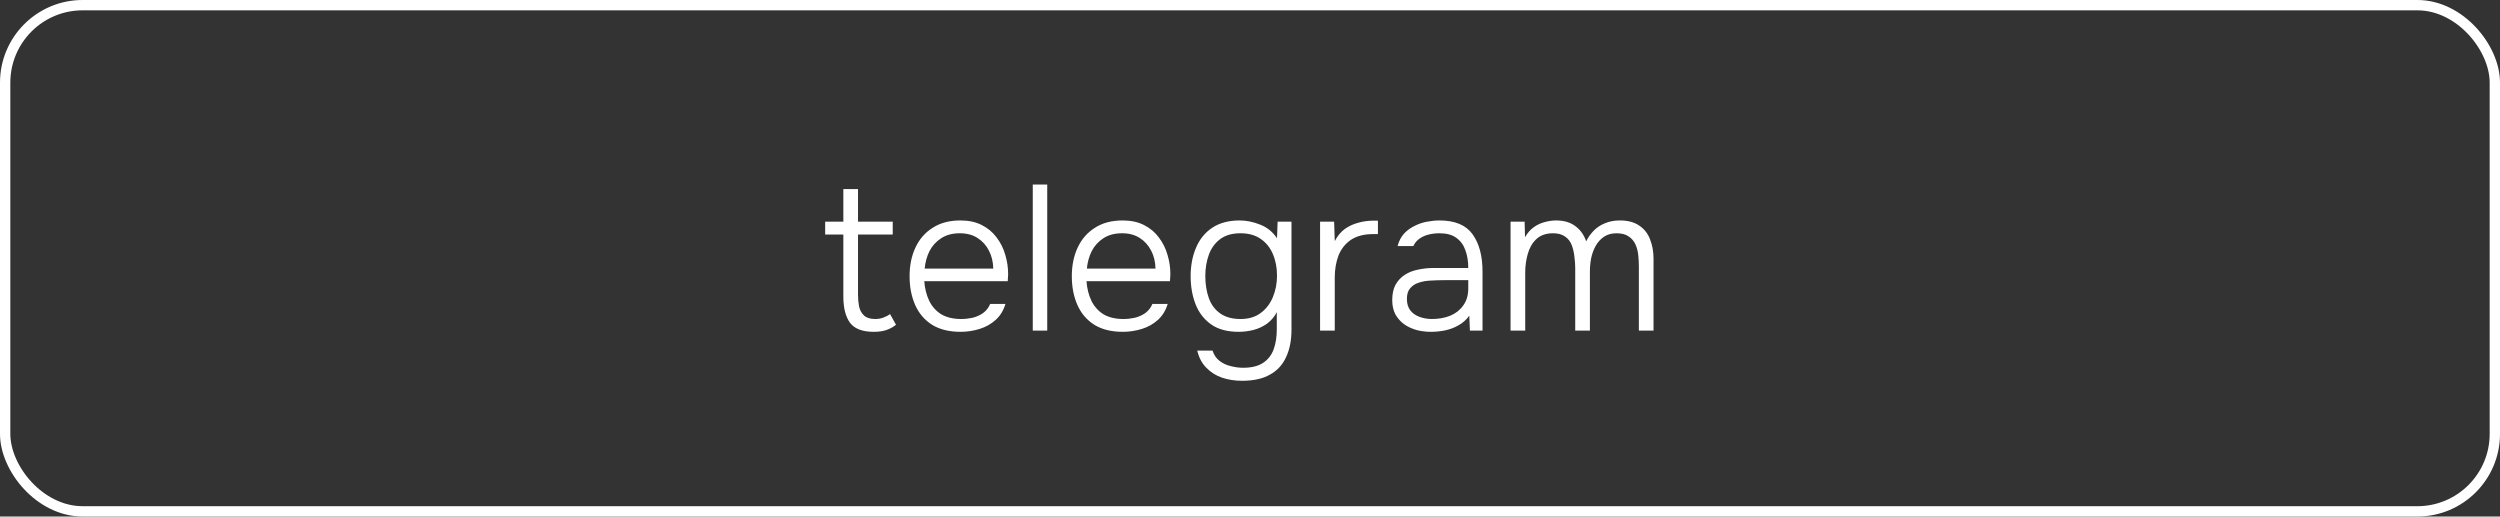
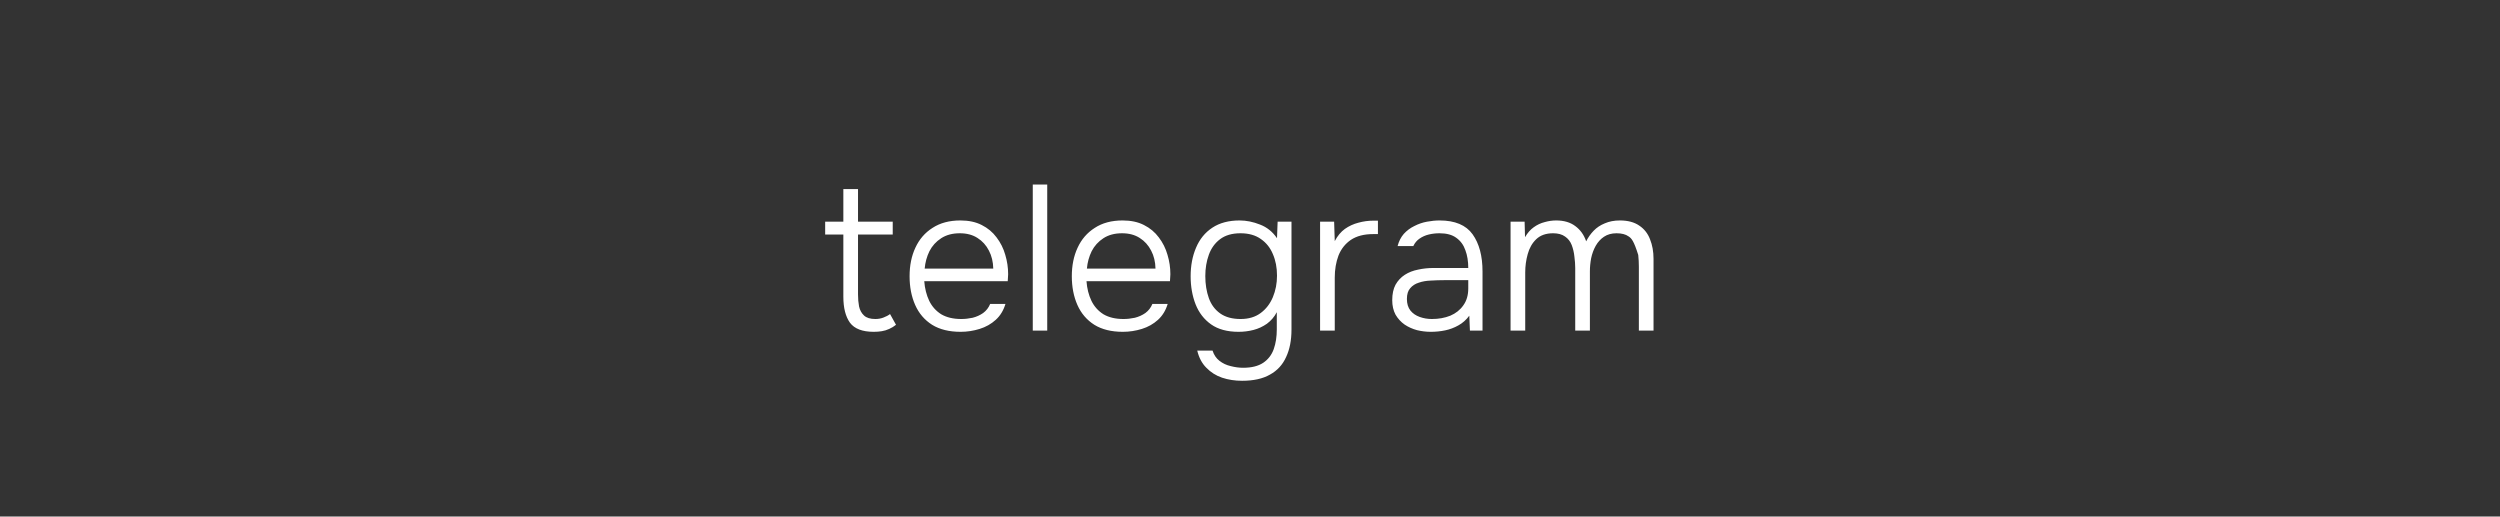
<svg xmlns="http://www.w3.org/2000/svg" width="121" height="25" viewBox="0 0 121 25" fill="none">
  <rect x="0" y="0" width="121" height="25" fill="#333333" stroke="none" />
-   <path d="M42.288 16.06C41.741 16.06 41.358 15.913 41.138 15.62C40.924 15.32 40.818 14.9 40.818 14.36V11.35H39.938V10.73H40.818V9.15H41.528V10.73H43.208V11.35H41.528V14.25C41.528 14.457 41.544 14.65 41.578 14.83C41.617 15.01 41.697 15.157 41.818 15.27C41.938 15.383 42.121 15.44 42.367 15.44C42.508 15.44 42.638 15.417 42.758 15.37C42.884 15.323 42.991 15.267 43.078 15.2L43.367 15.72C43.267 15.8 43.157 15.867 43.038 15.92C42.924 15.973 42.804 16.01 42.678 16.03C42.557 16.05 42.428 16.06 42.288 16.06ZM46.494 16.06C45.941 16.06 45.481 15.947 45.114 15.72C44.747 15.487 44.474 15.167 44.294 14.76C44.114 14.353 44.024 13.89 44.024 13.37C44.024 12.85 44.117 12.39 44.304 11.99C44.491 11.583 44.767 11.263 45.134 11.03C45.501 10.79 45.951 10.67 46.484 10.67C46.884 10.67 47.227 10.743 47.514 10.89C47.807 11.037 48.047 11.237 48.234 11.49C48.427 11.743 48.567 12.023 48.654 12.33C48.747 12.637 48.794 12.95 48.794 13.27C48.787 13.33 48.784 13.39 48.784 13.45C48.784 13.503 48.781 13.557 48.774 13.61H44.734C44.761 13.963 44.841 14.28 44.974 14.56C45.107 14.833 45.301 15.05 45.554 15.21C45.814 15.363 46.137 15.44 46.524 15.44C46.704 15.44 46.887 15.42 47.074 15.38C47.261 15.333 47.431 15.257 47.584 15.15C47.737 15.037 47.851 14.89 47.924 14.71H48.664C48.571 15.023 48.414 15.28 48.194 15.48C47.974 15.68 47.714 15.827 47.414 15.92C47.114 16.013 46.807 16.06 46.494 16.06ZM44.754 13H48.074C48.067 12.673 47.997 12.383 47.864 12.13C47.731 11.87 47.547 11.667 47.314 11.52C47.081 11.367 46.794 11.29 46.454 11.29C46.101 11.29 45.801 11.37 45.554 11.53C45.307 11.69 45.117 11.9 44.984 12.16C44.857 12.42 44.781 12.7 44.754 13ZM49.986 16V8.93H50.686V16H49.986ZM54.346 16.06C53.792 16.06 53.332 15.947 52.966 15.72C52.599 15.487 52.326 15.167 52.146 14.76C51.966 14.353 51.876 13.89 51.876 13.37C51.876 12.85 51.969 12.39 52.156 11.99C52.342 11.583 52.619 11.263 52.986 11.03C53.352 10.79 53.802 10.67 54.336 10.67C54.736 10.67 55.079 10.743 55.366 10.89C55.659 11.037 55.899 11.237 56.086 11.49C56.279 11.743 56.419 12.023 56.506 12.33C56.599 12.637 56.646 12.95 56.646 13.27C56.639 13.33 56.636 13.39 56.636 13.45C56.636 13.503 56.632 13.557 56.626 13.61H52.586C52.612 13.963 52.692 14.28 52.826 14.56C52.959 14.833 53.152 15.05 53.406 15.21C53.666 15.363 53.989 15.44 54.376 15.44C54.556 15.44 54.739 15.42 54.926 15.38C55.112 15.333 55.282 15.257 55.436 15.15C55.589 15.037 55.702 14.89 55.776 14.71H56.516C56.422 15.023 56.266 15.28 56.046 15.48C55.826 15.68 55.566 15.827 55.266 15.92C54.966 16.013 54.659 16.06 54.346 16.06ZM52.606 13H55.926C55.919 12.673 55.849 12.383 55.716 12.13C55.582 11.87 55.399 11.667 55.166 11.52C54.932 11.367 54.646 11.29 54.306 11.29C53.952 11.29 53.652 11.37 53.406 11.53C53.159 11.69 52.969 11.9 52.836 12.16C52.709 12.42 52.632 12.7 52.606 13ZM60.117 18.43C59.771 18.43 59.447 18.38 59.148 18.28C58.854 18.18 58.601 18.02 58.388 17.8C58.174 17.587 58.028 17.31 57.947 16.97H58.688C58.754 17.177 58.864 17.34 59.017 17.46C59.178 17.587 59.361 17.673 59.568 17.72C59.774 17.773 59.974 17.8 60.167 17.8C60.574 17.8 60.898 17.72 61.138 17.56C61.377 17.4 61.547 17.18 61.648 16.9C61.748 16.62 61.797 16.3 61.797 15.94V15.11C61.678 15.337 61.517 15.523 61.318 15.67C61.117 15.81 60.901 15.91 60.667 15.97C60.434 16.03 60.194 16.06 59.947 16.06C59.401 16.06 58.958 15.94 58.617 15.7C58.278 15.46 58.028 15.137 57.867 14.73C57.708 14.323 57.627 13.87 57.627 13.37C57.627 12.857 57.714 12.397 57.888 11.99C58.061 11.577 58.324 11.253 58.678 11.02C59.031 10.787 59.471 10.67 59.998 10.67C60.324 10.67 60.654 10.737 60.987 10.87C61.321 10.997 61.594 11.217 61.807 11.53L61.837 10.73H62.508V15.95C62.508 16.47 62.421 16.913 62.248 17.28C62.081 17.653 61.821 17.937 61.468 18.13C61.121 18.33 60.671 18.43 60.117 18.43ZM60.047 15.44C60.434 15.44 60.758 15.343 61.017 15.15C61.278 14.957 61.474 14.7 61.608 14.38C61.741 14.06 61.807 13.713 61.807 13.34C61.807 12.953 61.741 12.607 61.608 12.3C61.481 11.993 61.288 11.75 61.028 11.57C60.767 11.383 60.438 11.29 60.038 11.29C59.631 11.29 59.301 11.387 59.047 11.58C58.801 11.767 58.621 12.017 58.508 12.33C58.394 12.643 58.337 12.987 58.337 13.36C58.337 13.753 58.394 14.11 58.508 14.43C58.621 14.743 58.804 14.99 59.057 15.17C59.311 15.35 59.641 15.44 60.047 15.44ZM63.892 16V10.73H64.572L64.602 11.67C64.735 11.417 64.899 11.22 65.092 11.08C65.292 10.94 65.509 10.84 65.742 10.78C65.982 10.713 66.225 10.68 66.472 10.68C66.512 10.68 66.549 10.68 66.582 10.68C66.615 10.68 66.652 10.68 66.692 10.68V11.33H66.462C66.022 11.33 65.662 11.423 65.382 11.61C65.109 11.797 64.909 12.05 64.782 12.37C64.662 12.69 64.602 13.047 64.602 13.44V16H63.892ZM69.254 16.06C69.027 16.06 68.804 16.033 68.584 15.98C68.364 15.92 68.164 15.83 67.984 15.71C67.804 15.583 67.657 15.423 67.544 15.23C67.437 15.03 67.384 14.797 67.384 14.53C67.384 14.23 67.437 13.98 67.544 13.78C67.657 13.58 67.807 13.42 67.994 13.3C68.18 13.18 68.394 13.097 68.634 13.05C68.874 12.997 69.127 12.97 69.394 12.97H71.064C71.064 12.643 71.017 12.357 70.924 12.11C70.837 11.857 70.69 11.657 70.484 11.51C70.284 11.363 70.014 11.29 69.674 11.29C69.494 11.29 69.32 11.31 69.154 11.35C68.987 11.39 68.837 11.457 68.704 11.55C68.577 11.637 68.477 11.757 68.404 11.91H67.644C67.704 11.677 67.804 11.48 67.944 11.32C68.09 11.16 68.26 11.033 68.454 10.94C68.647 10.84 68.85 10.77 69.064 10.73C69.277 10.69 69.48 10.67 69.674 10.67C70.42 10.67 70.954 10.893 71.274 11.34C71.594 11.787 71.754 12.387 71.754 13.14V16H71.144L71.114 15.28C70.967 15.48 70.79 15.637 70.584 15.75C70.384 15.863 70.17 15.943 69.944 15.99C69.717 16.037 69.487 16.06 69.254 16.06ZM69.304 15.44C69.63 15.44 69.927 15.387 70.194 15.28C70.46 15.167 70.67 15 70.824 14.78C70.984 14.56 71.064 14.287 71.064 13.96V13.56H69.884C69.677 13.56 69.467 13.567 69.254 13.58C69.04 13.587 68.847 13.62 68.674 13.68C68.5 13.733 68.36 13.823 68.254 13.95C68.147 14.07 68.094 14.243 68.094 14.47C68.094 14.697 68.15 14.883 68.264 15.03C68.377 15.17 68.527 15.273 68.714 15.34C68.9 15.407 69.097 15.44 69.304 15.44ZM73.111 16V10.73H73.791L73.811 11.48C73.931 11.273 74.071 11.113 74.231 11C74.397 10.88 74.574 10.797 74.761 10.75C74.947 10.697 75.134 10.67 75.321 10.67C75.694 10.67 76.001 10.76 76.241 10.94C76.487 11.12 76.664 11.367 76.771 11.68C76.864 11.493 76.984 11.323 77.131 11.17C77.277 11.017 77.457 10.897 77.671 10.81C77.884 10.717 78.127 10.67 78.401 10.67C78.787 10.67 79.101 10.753 79.341 10.92C79.581 11.08 79.754 11.3 79.861 11.58C79.974 11.86 80.031 12.177 80.031 12.53V16H79.321V12.91C79.321 12.717 79.311 12.527 79.291 12.34C79.271 12.147 79.224 11.973 79.151 11.82C79.077 11.66 78.967 11.533 78.821 11.44C78.681 11.34 78.487 11.29 78.241 11.29C78.001 11.29 77.797 11.347 77.631 11.46C77.471 11.567 77.337 11.713 77.231 11.9C77.131 12.08 77.057 12.28 77.011 12.5C76.971 12.713 76.951 12.923 76.951 13.13V16H76.241V12.98C76.241 12.8 76.227 12.613 76.201 12.42C76.181 12.22 76.137 12.033 76.071 11.86C76.004 11.687 75.897 11.55 75.751 11.45C75.604 11.343 75.411 11.29 75.171 11.29C74.824 11.29 74.551 11.387 74.351 11.58C74.157 11.767 74.021 12.007 73.941 12.3C73.861 12.587 73.821 12.88 73.821 13.18V16H73.111Z" fill="white" />
-   <rect x="0.25" y="0.25" width="120.5" height="24.5" rx="3.75" stroke="white" stroke-width="0.5" />
+   <path d="M42.288 16.06C41.741 16.06 41.358 15.913 41.138 15.62C40.924 15.32 40.818 14.9 40.818 14.36V11.35H39.938V10.73H40.818V9.15H41.528V10.73H43.208V11.35H41.528V14.25C41.528 14.457 41.544 14.65 41.578 14.83C41.617 15.01 41.697 15.157 41.818 15.27C41.938 15.383 42.121 15.44 42.367 15.44C42.508 15.44 42.638 15.417 42.758 15.37C42.884 15.323 42.991 15.267 43.078 15.2L43.367 15.72C43.267 15.8 43.157 15.867 43.038 15.92C42.924 15.973 42.804 16.01 42.678 16.03C42.557 16.05 42.428 16.06 42.288 16.06ZM46.494 16.06C45.941 16.06 45.481 15.947 45.114 15.72C44.747 15.487 44.474 15.167 44.294 14.76C44.114 14.353 44.024 13.89 44.024 13.37C44.024 12.85 44.117 12.39 44.304 11.99C44.491 11.583 44.767 11.263 45.134 11.03C45.501 10.79 45.951 10.67 46.484 10.67C46.884 10.67 47.227 10.743 47.514 10.89C47.807 11.037 48.047 11.237 48.234 11.49C48.427 11.743 48.567 12.023 48.654 12.33C48.747 12.637 48.794 12.95 48.794 13.27C48.787 13.33 48.784 13.39 48.784 13.45C48.784 13.503 48.781 13.557 48.774 13.61H44.734C44.761 13.963 44.841 14.28 44.974 14.56C45.107 14.833 45.301 15.05 45.554 15.21C45.814 15.363 46.137 15.44 46.524 15.44C46.704 15.44 46.887 15.42 47.074 15.38C47.261 15.333 47.431 15.257 47.584 15.15C47.737 15.037 47.851 14.89 47.924 14.71H48.664C48.571 15.023 48.414 15.28 48.194 15.48C47.974 15.68 47.714 15.827 47.414 15.92C47.114 16.013 46.807 16.06 46.494 16.06ZM44.754 13H48.074C48.067 12.673 47.997 12.383 47.864 12.13C47.731 11.87 47.547 11.667 47.314 11.52C47.081 11.367 46.794 11.29 46.454 11.29C46.101 11.29 45.801 11.37 45.554 11.53C45.307 11.69 45.117 11.9 44.984 12.16C44.857 12.42 44.781 12.7 44.754 13ZM49.986 16V8.93H50.686V16H49.986ZM54.346 16.06C53.792 16.06 53.332 15.947 52.966 15.72C52.599 15.487 52.326 15.167 52.146 14.76C51.966 14.353 51.876 13.89 51.876 13.37C51.876 12.85 51.969 12.39 52.156 11.99C52.342 11.583 52.619 11.263 52.986 11.03C53.352 10.79 53.802 10.67 54.336 10.67C54.736 10.67 55.079 10.743 55.366 10.89C55.659 11.037 55.899 11.237 56.086 11.49C56.279 11.743 56.419 12.023 56.506 12.33C56.599 12.637 56.646 12.95 56.646 13.27C56.639 13.33 56.636 13.39 56.636 13.45C56.636 13.503 56.632 13.557 56.626 13.61H52.586C52.612 13.963 52.692 14.28 52.826 14.56C52.959 14.833 53.152 15.05 53.406 15.21C53.666 15.363 53.989 15.44 54.376 15.44C54.556 15.44 54.739 15.42 54.926 15.38C55.112 15.333 55.282 15.257 55.436 15.15C55.589 15.037 55.702 14.89 55.776 14.71H56.516C56.422 15.023 56.266 15.28 56.046 15.48C55.826 15.68 55.566 15.827 55.266 15.92C54.966 16.013 54.659 16.06 54.346 16.06ZM52.606 13H55.926C55.919 12.673 55.849 12.383 55.716 12.13C55.582 11.87 55.399 11.667 55.166 11.52C54.932 11.367 54.646 11.29 54.306 11.29C53.952 11.29 53.652 11.37 53.406 11.53C53.159 11.69 52.969 11.9 52.836 12.16C52.709 12.42 52.632 12.7 52.606 13ZM60.117 18.43C59.771 18.43 59.447 18.38 59.148 18.28C58.854 18.18 58.601 18.02 58.388 17.8C58.174 17.587 58.028 17.31 57.947 16.97H58.688C58.754 17.177 58.864 17.34 59.017 17.46C59.178 17.587 59.361 17.673 59.568 17.72C59.774 17.773 59.974 17.8 60.167 17.8C60.574 17.8 60.898 17.72 61.138 17.56C61.377 17.4 61.547 17.18 61.648 16.9C61.748 16.62 61.797 16.3 61.797 15.94V15.11C61.678 15.337 61.517 15.523 61.318 15.67C61.117 15.81 60.901 15.91 60.667 15.97C60.434 16.03 60.194 16.06 59.947 16.06C59.401 16.06 58.958 15.94 58.617 15.7C58.278 15.46 58.028 15.137 57.867 14.73C57.708 14.323 57.627 13.87 57.627 13.37C57.627 12.857 57.714 12.397 57.888 11.99C58.061 11.577 58.324 11.253 58.678 11.02C59.031 10.787 59.471 10.67 59.998 10.67C60.324 10.67 60.654 10.737 60.987 10.87C61.321 10.997 61.594 11.217 61.807 11.53L61.837 10.73H62.508V15.95C62.508 16.47 62.421 16.913 62.248 17.28C62.081 17.653 61.821 17.937 61.468 18.13C61.121 18.33 60.671 18.43 60.117 18.43ZM60.047 15.44C60.434 15.44 60.758 15.343 61.017 15.15C61.278 14.957 61.474 14.7 61.608 14.38C61.741 14.06 61.807 13.713 61.807 13.34C61.807 12.953 61.741 12.607 61.608 12.3C61.481 11.993 61.288 11.75 61.028 11.57C60.767 11.383 60.438 11.29 60.038 11.29C59.631 11.29 59.301 11.387 59.047 11.58C58.801 11.767 58.621 12.017 58.508 12.33C58.394 12.643 58.337 12.987 58.337 13.36C58.337 13.753 58.394 14.11 58.508 14.43C58.621 14.743 58.804 14.99 59.057 15.17C59.311 15.35 59.641 15.44 60.047 15.44ZM63.892 16V10.73H64.572L64.602 11.67C64.735 11.417 64.899 11.22 65.092 11.08C65.292 10.94 65.509 10.84 65.742 10.78C65.982 10.713 66.225 10.68 66.472 10.68C66.512 10.68 66.549 10.68 66.582 10.68C66.615 10.68 66.652 10.68 66.692 10.68V11.33H66.462C66.022 11.33 65.662 11.423 65.382 11.61C65.109 11.797 64.909 12.05 64.782 12.37C64.662 12.69 64.602 13.047 64.602 13.44V16H63.892ZM69.254 16.06C69.027 16.06 68.804 16.033 68.584 15.98C68.364 15.92 68.164 15.83 67.984 15.71C67.804 15.583 67.657 15.423 67.544 15.23C67.437 15.03 67.384 14.797 67.384 14.53C67.384 14.23 67.437 13.98 67.544 13.78C67.657 13.58 67.807 13.42 67.994 13.3C68.18 13.18 68.394 13.097 68.634 13.05C68.874 12.997 69.127 12.97 69.394 12.97H71.064C71.064 12.643 71.017 12.357 70.924 12.11C70.837 11.857 70.69 11.657 70.484 11.51C70.284 11.363 70.014 11.29 69.674 11.29C69.494 11.29 69.32 11.31 69.154 11.35C68.987 11.39 68.837 11.457 68.704 11.55C68.577 11.637 68.477 11.757 68.404 11.91H67.644C67.704 11.677 67.804 11.48 67.944 11.32C68.09 11.16 68.26 11.033 68.454 10.94C68.647 10.84 68.85 10.77 69.064 10.73C69.277 10.69 69.48 10.67 69.674 10.67C70.42 10.67 70.954 10.893 71.274 11.34C71.594 11.787 71.754 12.387 71.754 13.14V16H71.144L71.114 15.28C70.967 15.48 70.79 15.637 70.584 15.75C70.384 15.863 70.17 15.943 69.944 15.99C69.717 16.037 69.487 16.06 69.254 16.06ZM69.304 15.44C69.63 15.44 69.927 15.387 70.194 15.28C70.46 15.167 70.67 15 70.824 14.78C70.984 14.56 71.064 14.287 71.064 13.96V13.56H69.884C69.677 13.56 69.467 13.567 69.254 13.58C69.04 13.587 68.847 13.62 68.674 13.68C68.5 13.733 68.36 13.823 68.254 13.95C68.147 14.07 68.094 14.243 68.094 14.47C68.094 14.697 68.15 14.883 68.264 15.03C68.377 15.17 68.527 15.273 68.714 15.34C68.9 15.407 69.097 15.44 69.304 15.44ZM73.111 16V10.73H73.791L73.811 11.48C73.931 11.273 74.071 11.113 74.231 11C74.397 10.88 74.574 10.797 74.761 10.75C74.947 10.697 75.134 10.67 75.321 10.67C75.694 10.67 76.001 10.76 76.241 10.94C76.487 11.12 76.664 11.367 76.771 11.68C76.864 11.493 76.984 11.323 77.131 11.17C77.277 11.017 77.457 10.897 77.671 10.81C77.884 10.717 78.127 10.67 78.401 10.67C78.787 10.67 79.101 10.753 79.341 10.92C79.581 11.08 79.754 11.3 79.861 11.58C79.974 11.86 80.031 12.177 80.031 12.53V16H79.321V12.91C79.321 12.717 79.311 12.527 79.291 12.34C79.077 11.66 78.967 11.533 78.821 11.44C78.681 11.34 78.487 11.29 78.241 11.29C78.001 11.29 77.797 11.347 77.631 11.46C77.471 11.567 77.337 11.713 77.231 11.9C77.131 12.08 77.057 12.28 77.011 12.5C76.971 12.713 76.951 12.923 76.951 13.13V16H76.241V12.98C76.241 12.8 76.227 12.613 76.201 12.42C76.181 12.22 76.137 12.033 76.071 11.86C76.004 11.687 75.897 11.55 75.751 11.45C75.604 11.343 75.411 11.29 75.171 11.29C74.824 11.29 74.551 11.387 74.351 11.58C74.157 11.767 74.021 12.007 73.941 12.3C73.861 12.587 73.821 12.88 73.821 13.18V16H73.111Z" fill="white" />
</svg>